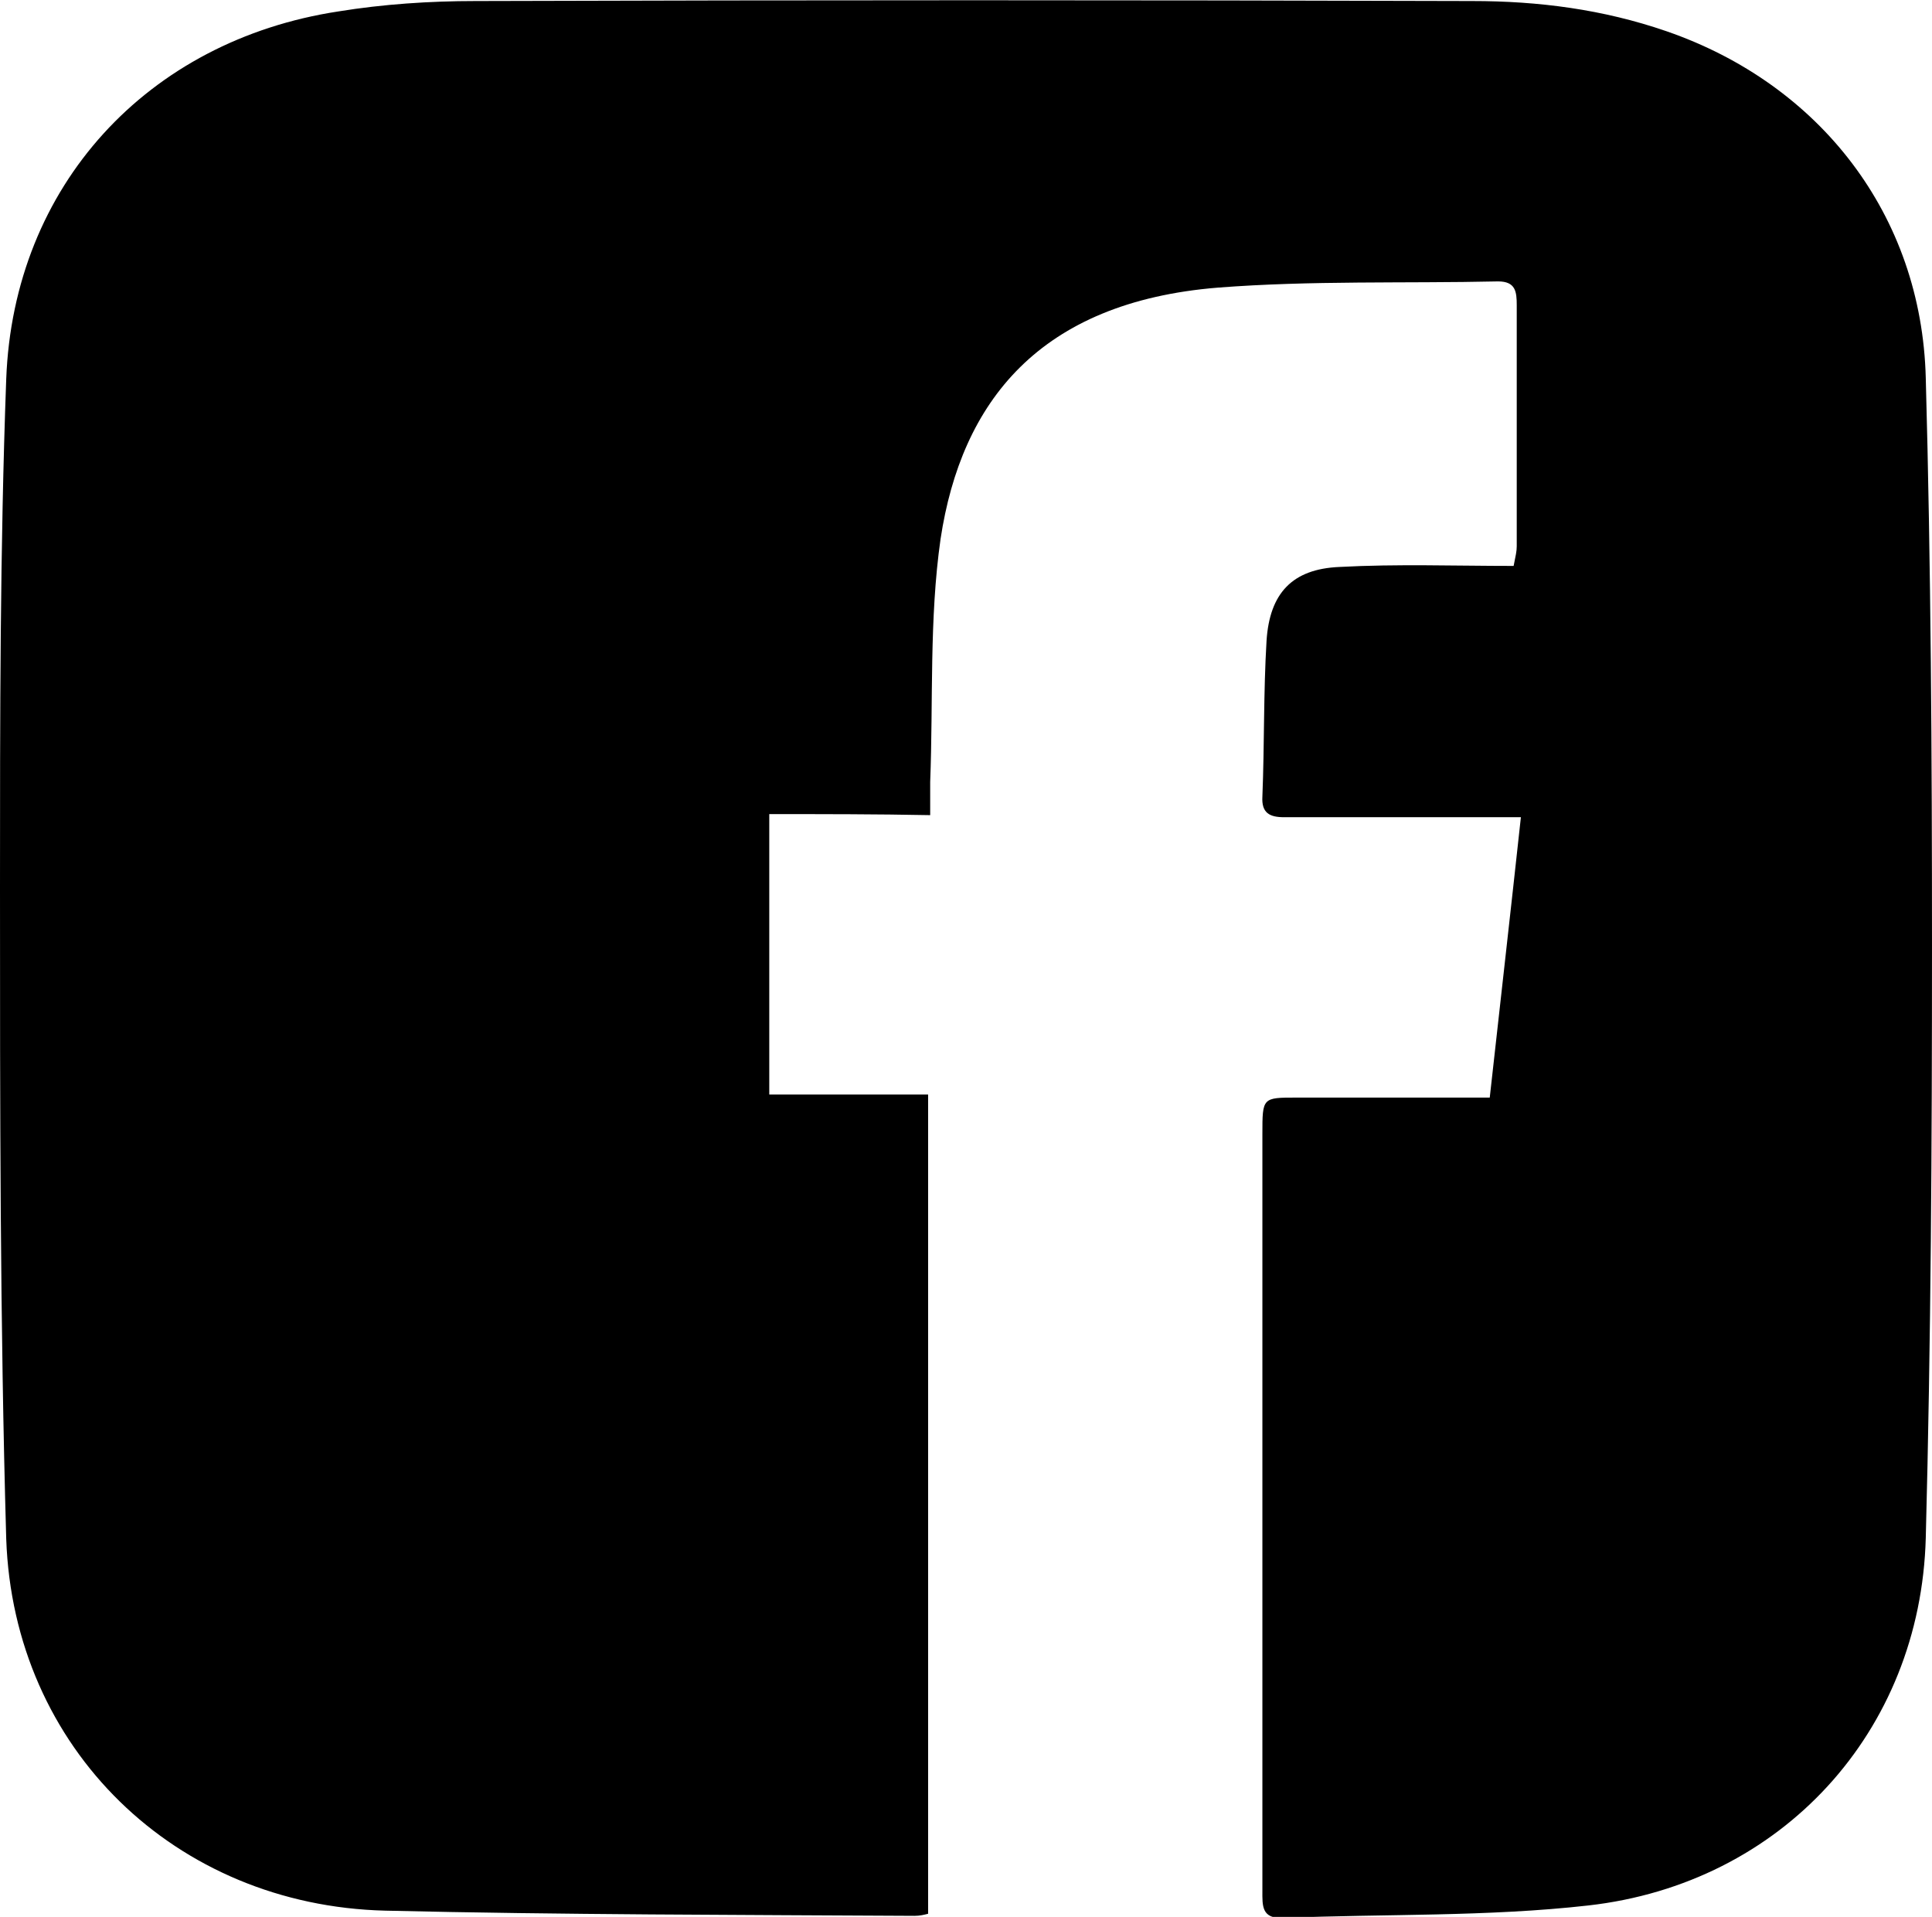
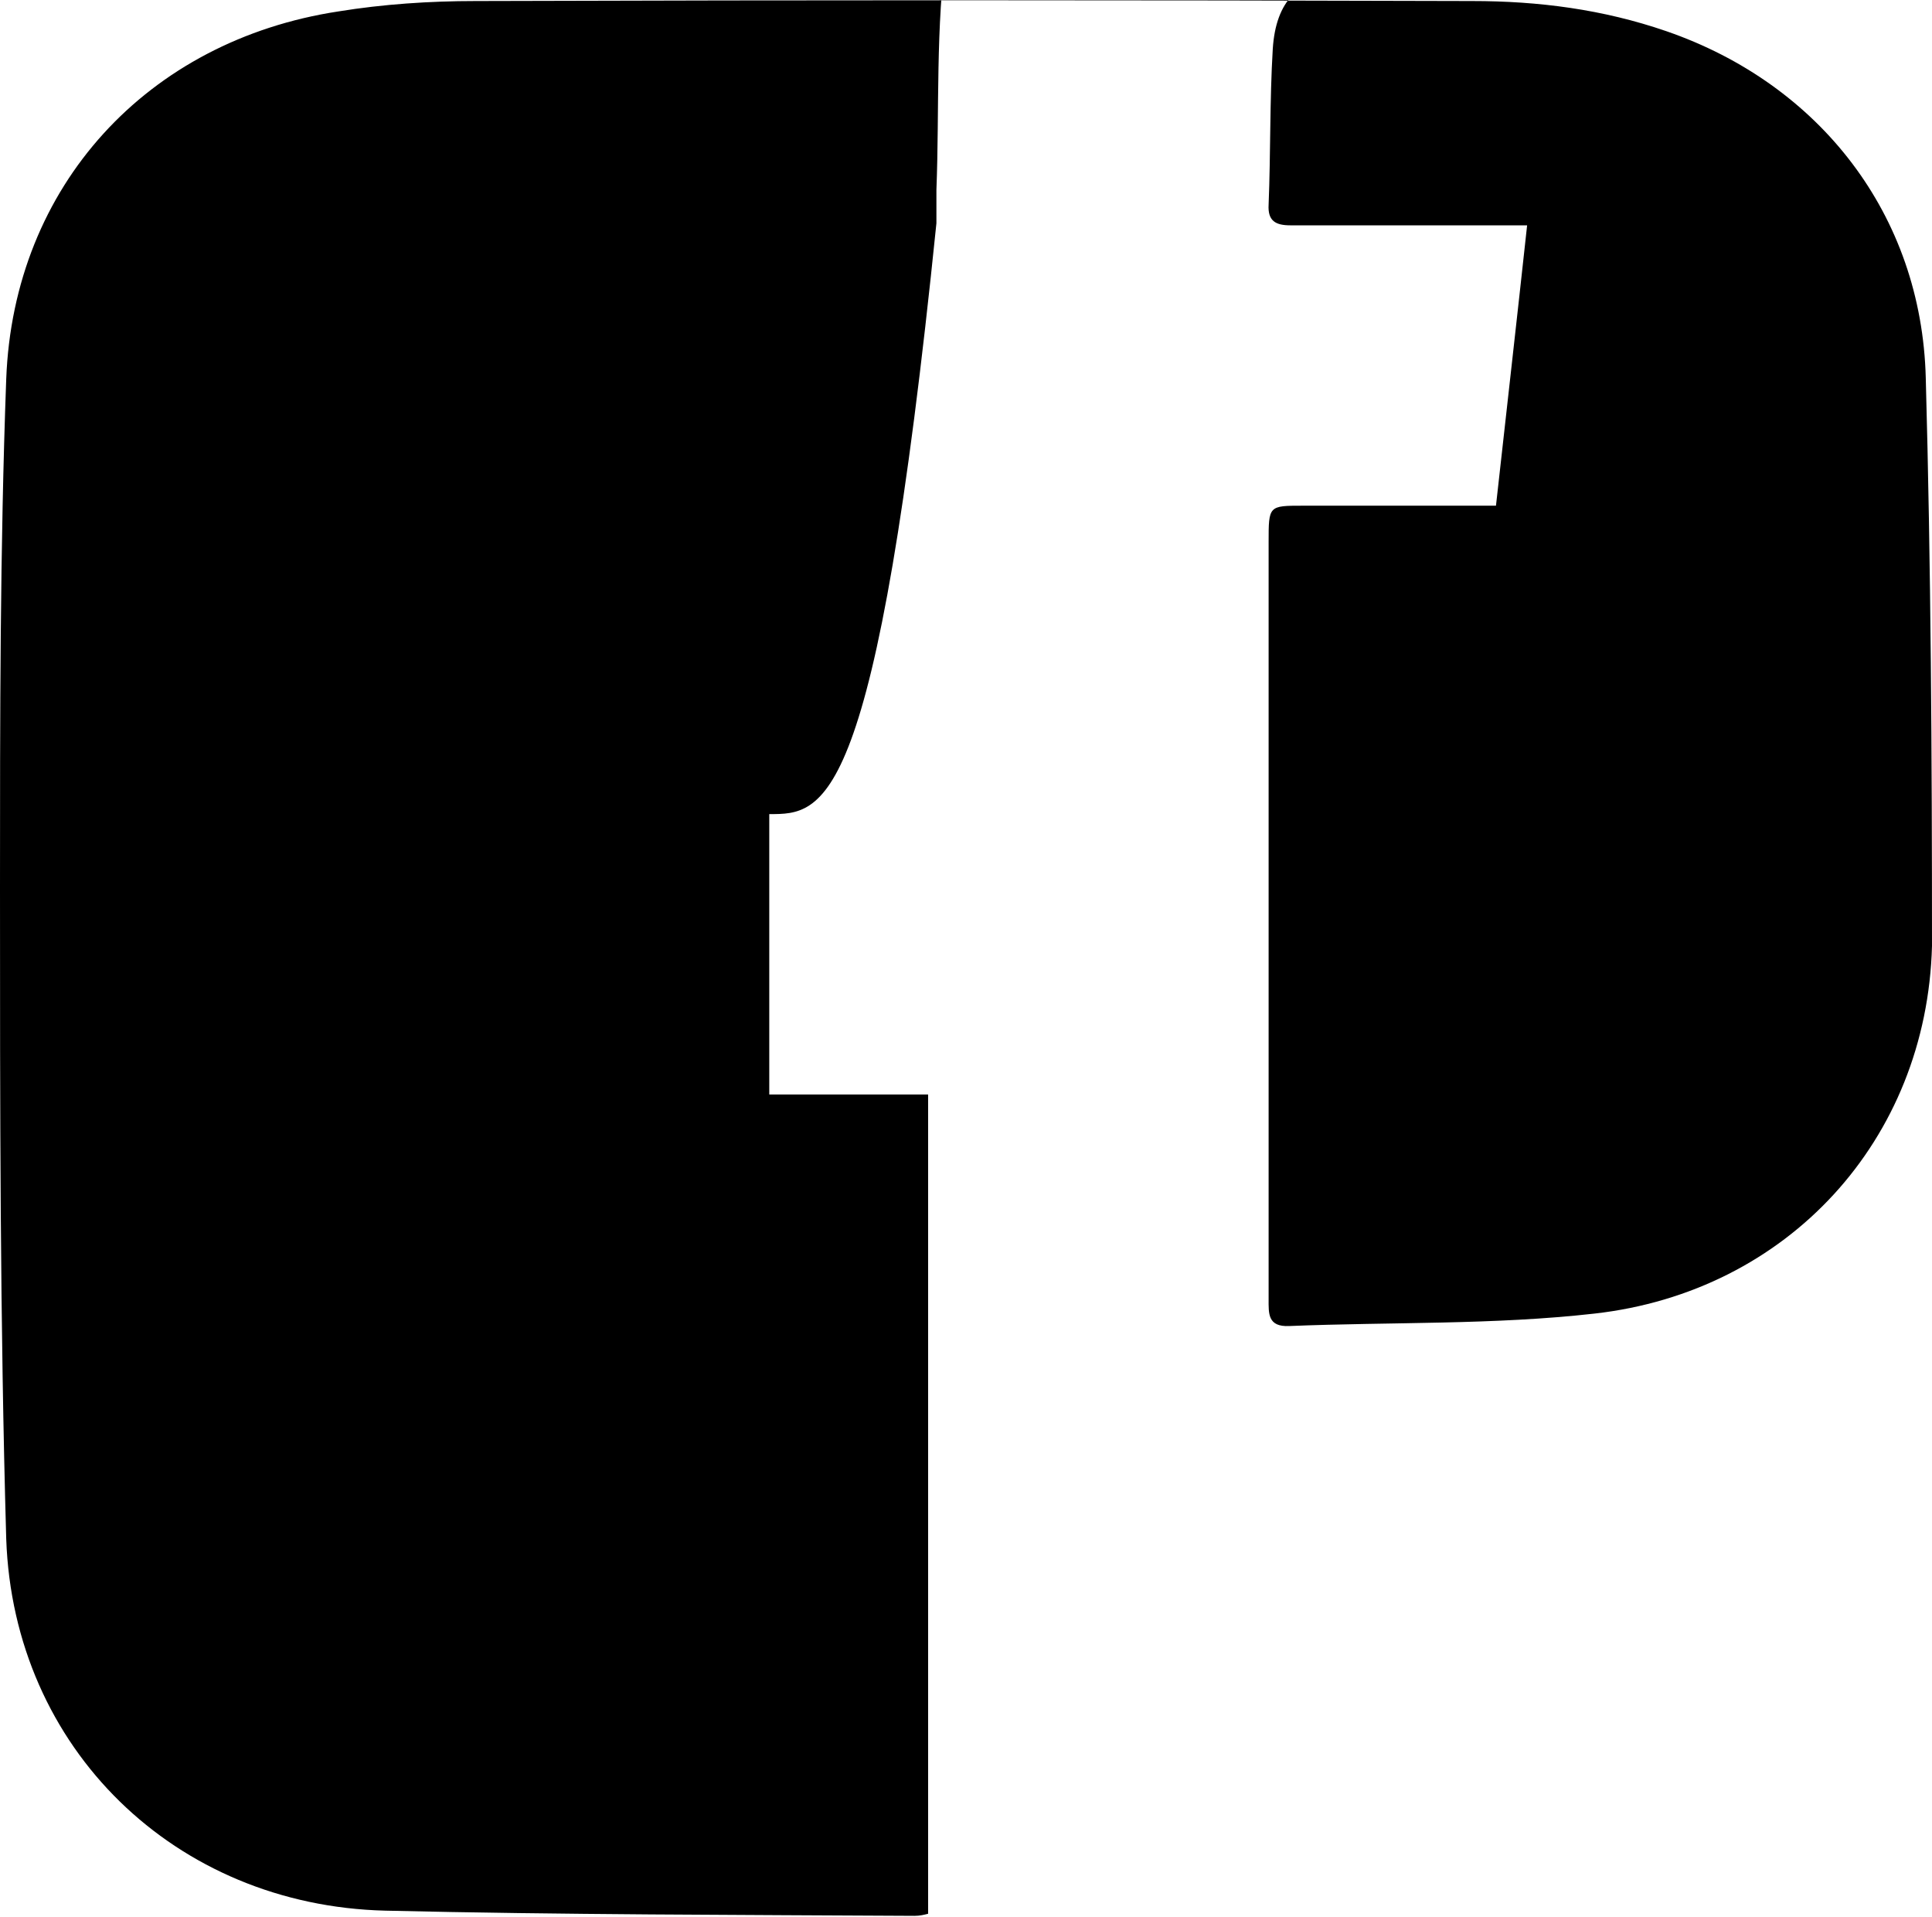
<svg xmlns="http://www.w3.org/2000/svg" version="1.1" id="Layer_1" x="0px" y="0px" viewBox="0 0 186.1 184.6" style="enable-background:new 0 0 186.1 184.6;" xml:space="preserve">
-   <path d="M74.1,78.4c0,9.2,0,18,0,27c5.1,0,10.1,0,15.3,0c0,26.4,0,52.5,0,78.9c-0.4,0.1-0.8,0.2-1.3,0.2c-17-0.1-34-0.1-51-0.5  c-20.2-0.5-35.8-15.6-36.5-35.8C0,127.3,0,106.4,0,85.5c0-16.3,0-32.7,0.6-49c0.7-18.6,13.6-32.6,32-35.4c4.3-0.7,8.8-1,13.2-1  c32-0.1,64-0.1,96,0c6.4,0,12.6,0.8,18.7,2.9c14.8,5.1,24.6,17.7,25,33.4c0.5,18.2,0.6,36.5,0.6,54.7c0,19-0.1,38-0.6,57  c-0.5,18.7-13.9,33.3-32.5,35.4c-9.7,1.1-19.6,0.8-29.4,1.2c-2.1,0.1-2-1.2-2-2.6c0-9.4,0-18.8,0-28.2c0-14.9,0-29.8,0-44.7  c0-3.5,0-3.5,3.3-3.5c6.1,0,12.2,0,18.6,0c1-9,2-17.8,3-27c-4.1,0-8.1,0-12.1,0c-3.6,0-7.2,0-10.7,0c-1.4,0-2.2-0.4-2.1-2  c0.2-5,0.1-10,0.4-15c0.3-4.6,2.5-6.9,7-7.1c5.6-0.3,11.1-0.1,16.8-0.1c0.2-1,0.3-1.4,0.3-1.9c0-7.7,0-15.5,0-23.2  c0-1.3-0.1-2.3-1.8-2.3c-9,0.2-18-0.1-27,0.6c-17.2,1.4-24.7,11-26.7,24.2c-1.1,7.7-0.7,15.6-1,23.4c0,1,0,2,0,3.2  C84.4,78.4,79.4,78.4,74.1,78.4z" />
+   <path d="M74.1,78.4c0,9.2,0,18,0,27c5.1,0,10.1,0,15.3,0c0,26.4,0,52.5,0,78.9c-0.4,0.1-0.8,0.2-1.3,0.2c-17-0.1-34-0.1-51-0.5  c-20.2-0.5-35.8-15.6-36.5-35.8C0,127.3,0,106.4,0,85.5c0-16.3,0-32.7,0.6-49c0.7-18.6,13.6-32.6,32-35.4c4.3-0.7,8.8-1,13.2-1  c32-0.1,64-0.1,96,0c6.4,0,12.6,0.8,18.7,2.9c14.8,5.1,24.6,17.7,25,33.4c0.5,18.2,0.6,36.5,0.6,54.7c-0.5,18.7-13.9,33.3-32.5,35.4c-9.7,1.1-19.6,0.8-29.4,1.2c-2.1,0.1-2-1.2-2-2.6c0-9.4,0-18.8,0-28.2c0-14.9,0-29.8,0-44.7  c0-3.5,0-3.5,3.3-3.5c6.1,0,12.2,0,18.6,0c1-9,2-17.8,3-27c-4.1,0-8.1,0-12.1,0c-3.6,0-7.2,0-10.7,0c-1.4,0-2.2-0.4-2.1-2  c0.2-5,0.1-10,0.4-15c0.3-4.6,2.5-6.9,7-7.1c5.6-0.3,11.1-0.1,16.8-0.1c0.2-1,0.3-1.4,0.3-1.9c0-7.7,0-15.5,0-23.2  c0-1.3-0.1-2.3-1.8-2.3c-9,0.2-18-0.1-27,0.6c-17.2,1.4-24.7,11-26.7,24.2c-1.1,7.7-0.7,15.6-1,23.4c0,1,0,2,0,3.2  C84.4,78.4,79.4,78.4,74.1,78.4z" />
</svg>